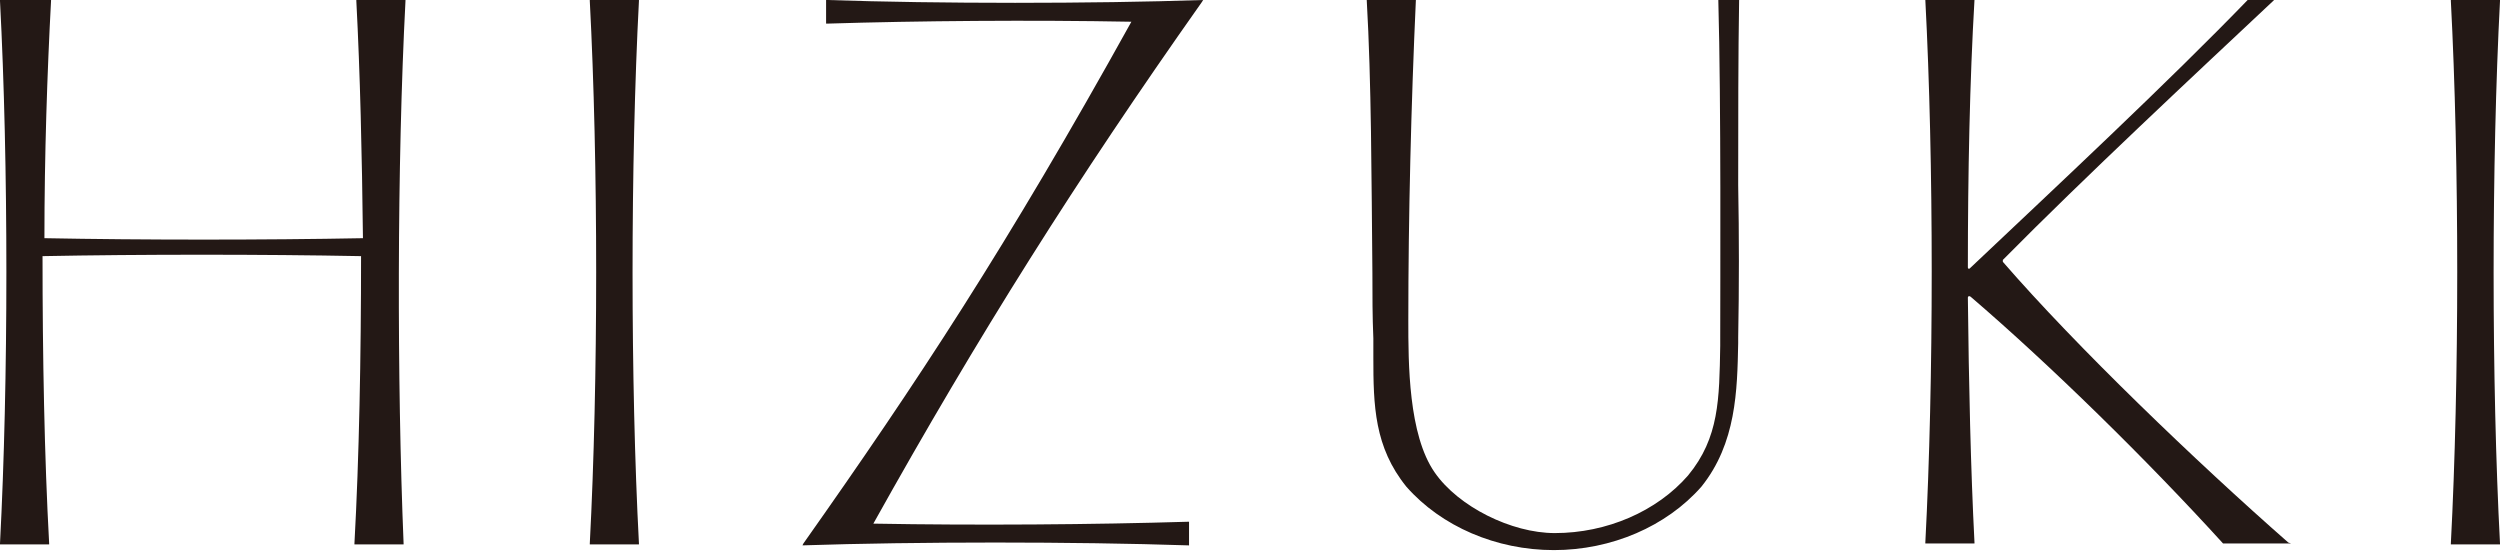
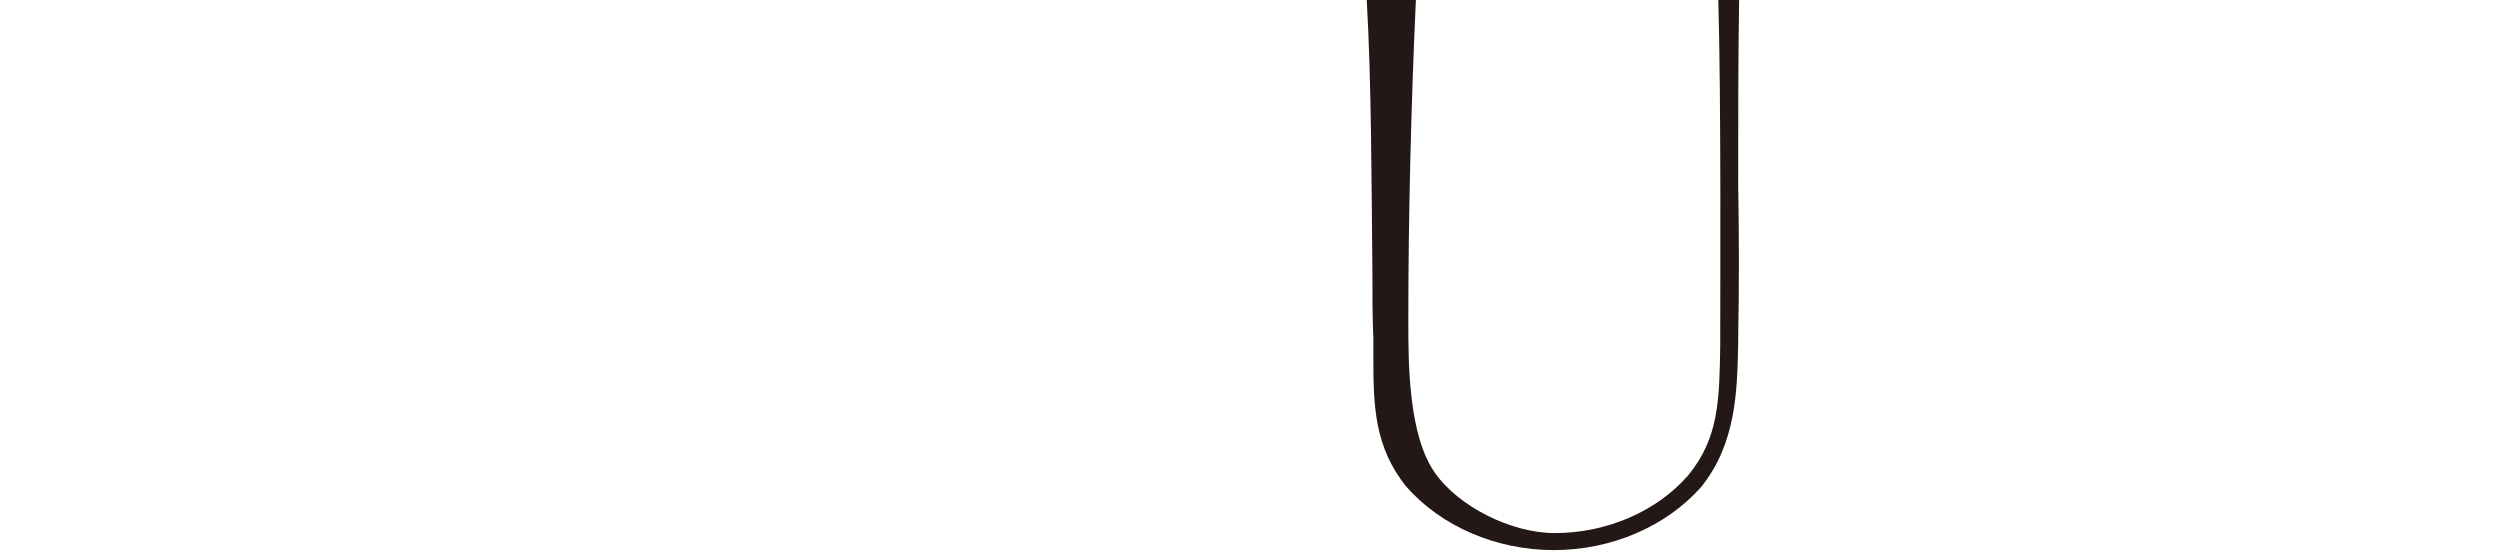
<svg xmlns="http://www.w3.org/2000/svg" version="1.1" id="レイヤー_1" x="0px" y="0px" viewBox="0 0 264.5 58.4" style="enable-background:new 0 0 264.5 58.4;" xml:space="preserve">
  <style type="text/css">
	.st0{fill:#231815;}
</style>
  <g>
-     <path class="st0" d="M264.5,0.1l0-0.1h-5.2l0,0.1c0.9,17.2,0.9,40.2,0,57.4l0,0.1h5.2l0-0.1C263.6,40.4,263.6,17.3,264.5,0.1z" />
-     <path class="st0" d="M242.1,57.4c-9.8-8.6-22.4-20.7-30.2-29.7c0,0,0-0.1,0-0.2c8.7-8.8,20.4-19.7,28.6-27.4l0.2-0.2h-2.8l0,0   c-8.4,8.7-20.4,19.9-29.5,28.5c-0.1,0.1-0.2,0-0.2-0.1c0-9.9,0.2-19.8,0.7-28.3l0-0.1h-5.2l0,0.1c0.9,17.2,0.9,40.2,0,57.4l0,0.1   h5.2l0-0.1c-0.4-7.8-0.6-16.8-0.7-25.9c0-0.2,0.2-0.2,0.3-0.1c8.4,7.2,18.7,17.3,26.7,26.1l0,0h7.2L242.1,57.4z" />
    <path class="st0" d="M184.1,0h-2.3l0,0.1c0.3,10.8,0.2,30,0.2,35.8l0,0.7c-0.1,5.6-0.1,9.7-3.4,13.7c-3.3,3.8-8.6,6.1-14.1,6.1   c-4.6,0-10.2-2.8-12.7-6.4c-2.8-4-2.8-11.6-2.8-16.1c0-10.9,0.3-23,0.8-33.9l0-0.1h-5.2l0,0.1c0.5,8.7,0.5,18.9,0.6,28.9   c0,2.3,0,4.6,0.1,6.9c0,0.7,0,1.4,0,2c0,5.1,0.1,9.5,3.5,13.7c3.7,4.2,9.5,6.7,15.6,6.7s11.9-2.5,15.6-6.7   c3.7-4.6,3.8-10.2,3.9-15.2l0-0.6c0.1-5.3,0.1-10.8,0-16.1c0-7,0-13.7,0.1-19.7L184.1,0z" />
-     <path class="st0" d="M127.3,0c-11.8,0.4-28,0.4-39.8,0l-0.1,0v2.5l0.1,0c9.6-0.3,21.7-0.4,32.2-0.2C106.5,26.1,97,40.5,85,57.5   l-0.1,0.2c12.1-0.4,28.7-0.4,40.8,0l0.1,0v-2.5l-0.1,0c-9.9,0.3-22.3,0.4-33.3,0.2c11.1-19.9,21.5-36.4,34.7-55.1L127.3,0z" />
-     <path class="st0" d="M67.6,0.1l0-0.1h-5.2l0,0.1c0.9,17.2,0.9,40.2,0,57.4l0,0.1h5.2l0-0.1C66.7,40.4,66.7,17.3,67.6,0.1z" />
-     <path class="st0" d="M42.9,0.1l0-0.1h-5.2l0,0.1c0.4,7.6,0.6,16.3,0.7,25.1c-10.3,0.2-23.4,0.2-33.7,0c0-8.8,0.3-17.6,0.7-25.1   l0-0.1H0l0,0.1c0.9,17.2,0.9,40.2,0,57.4l0,0.1h5.2l0-0.1c-0.5-9.1-0.7-19.8-0.7-30.4c10.3-0.2,23.4-0.2,33.7,0   c0,10.6-0.2,21.3-0.7,30.4l0,0.1h5.2l0-0.1C42,40.4,42,17.3,42.9,0.1z" />
  </g>
</svg>